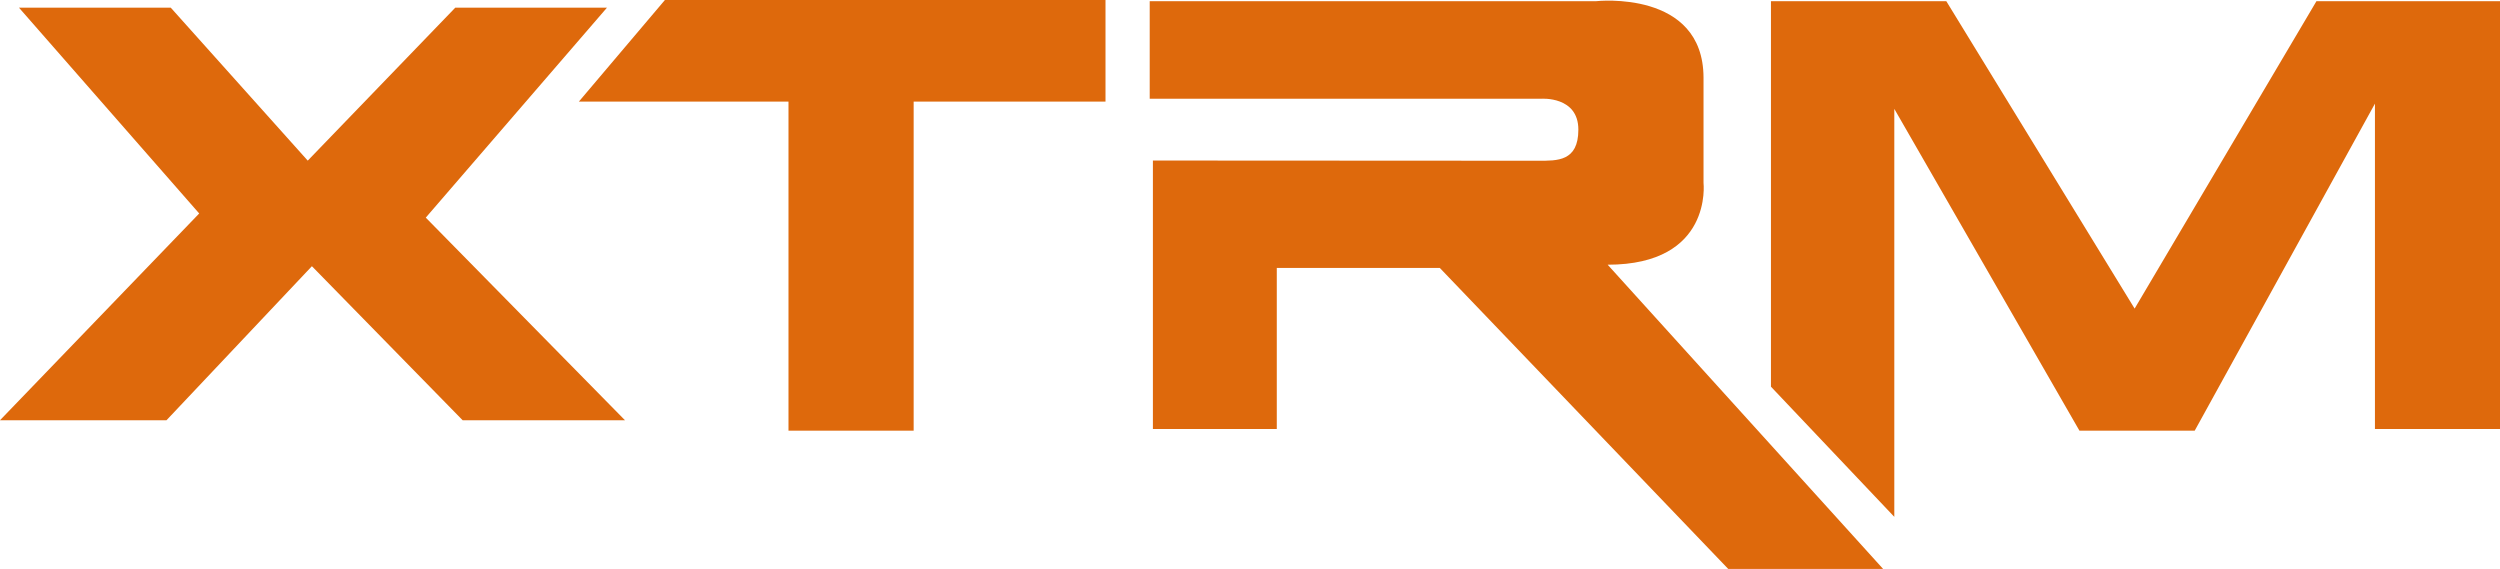
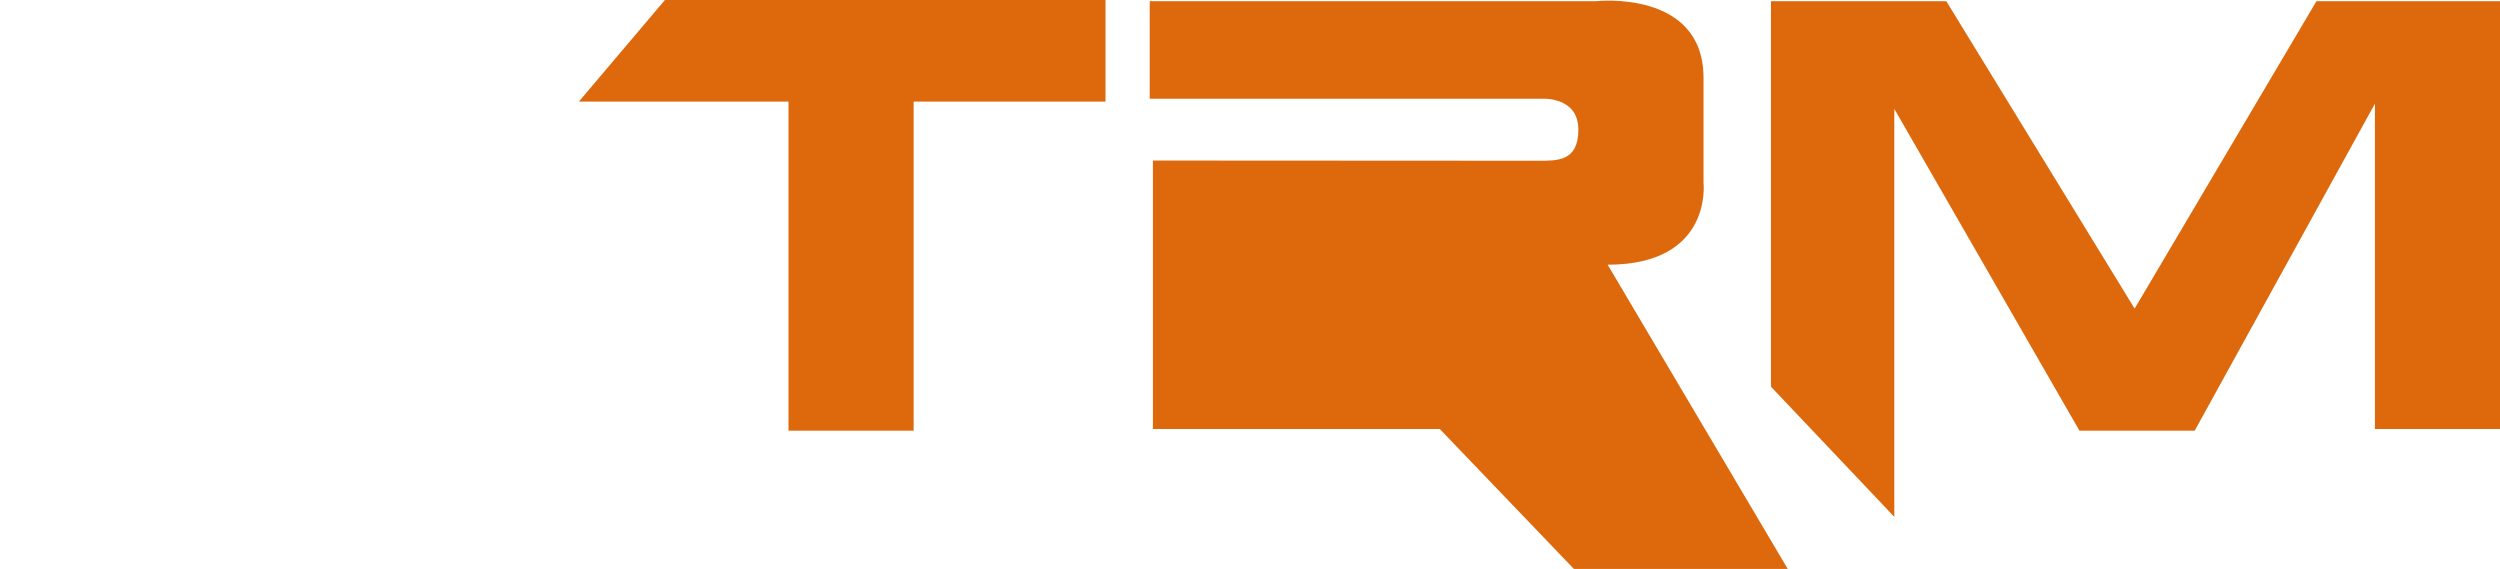
<svg xmlns="http://www.w3.org/2000/svg" viewBox="0 0 234.69 53.41">
  <defs>
    <style>.cls-1{fill:#de690c;}</style>
  </defs>
  <title>LOOGO-C_XTRM</title>
  <g id="Capa_2" data-name="Capa 2">
    <g id="Capa_1-2" data-name="Capa 1">
      <g id="LOGO">
        <polygon id="M" class="cls-1" points="166.25 0.11 182.71 0.11 200.39 28.97 217.46 0.11 234.69 0.11 234.69 40.27 222.95 40.27 222.95 9.73 206.03 40.43 195.21 40.43 177.83 10.22 177.83 48.52 166.25 36.3 166.25 0.11" />
-         <path id="R" class="cls-1" d="M108.23,15.07v25.2h11.63V25.15h15.3l27.08,28.26h14.54L150.92,24.85c9.89,0,9-7.69,9-7.69V7.29C159.9-1,149.85.11,149.85.11H107.93V9.27H144.7s3.47-.26,3.47,2.9c0,3-2,2.92-3.75,2.92Z" />
+         <path id="R" class="cls-1" d="M108.23,15.07v25.2h11.63h15.3l27.08,28.26h14.54L150.92,24.85c9.89,0,9-7.69,9-7.69V7.29C159.9-1,149.85.11,149.85.11H107.93V9.27H144.7s3.47-.26,3.47,2.9c0,3-2,2.92-3.75,2.92Z" />
        <polygon id="T" class="cls-1" points="62.42 0 103.78 0 103.78 9.54 85.77 9.54 85.77 40.43 74.02 40.43 74.02 9.54 54.34 9.54 62.42 0" />
-         <polygon id="X" class="cls-1" points="1.78 0.72 16.03 0.72 28.89 15.08 42.74 0.72 56.98 0.72 39.97 20.43 58.67 39.45 43.43 39.45 29.28 24.99 15.63 39.45 0 39.45 18.7 20.04 1.78 0.72" />
      </g>
    </g>
  </g>
</svg>